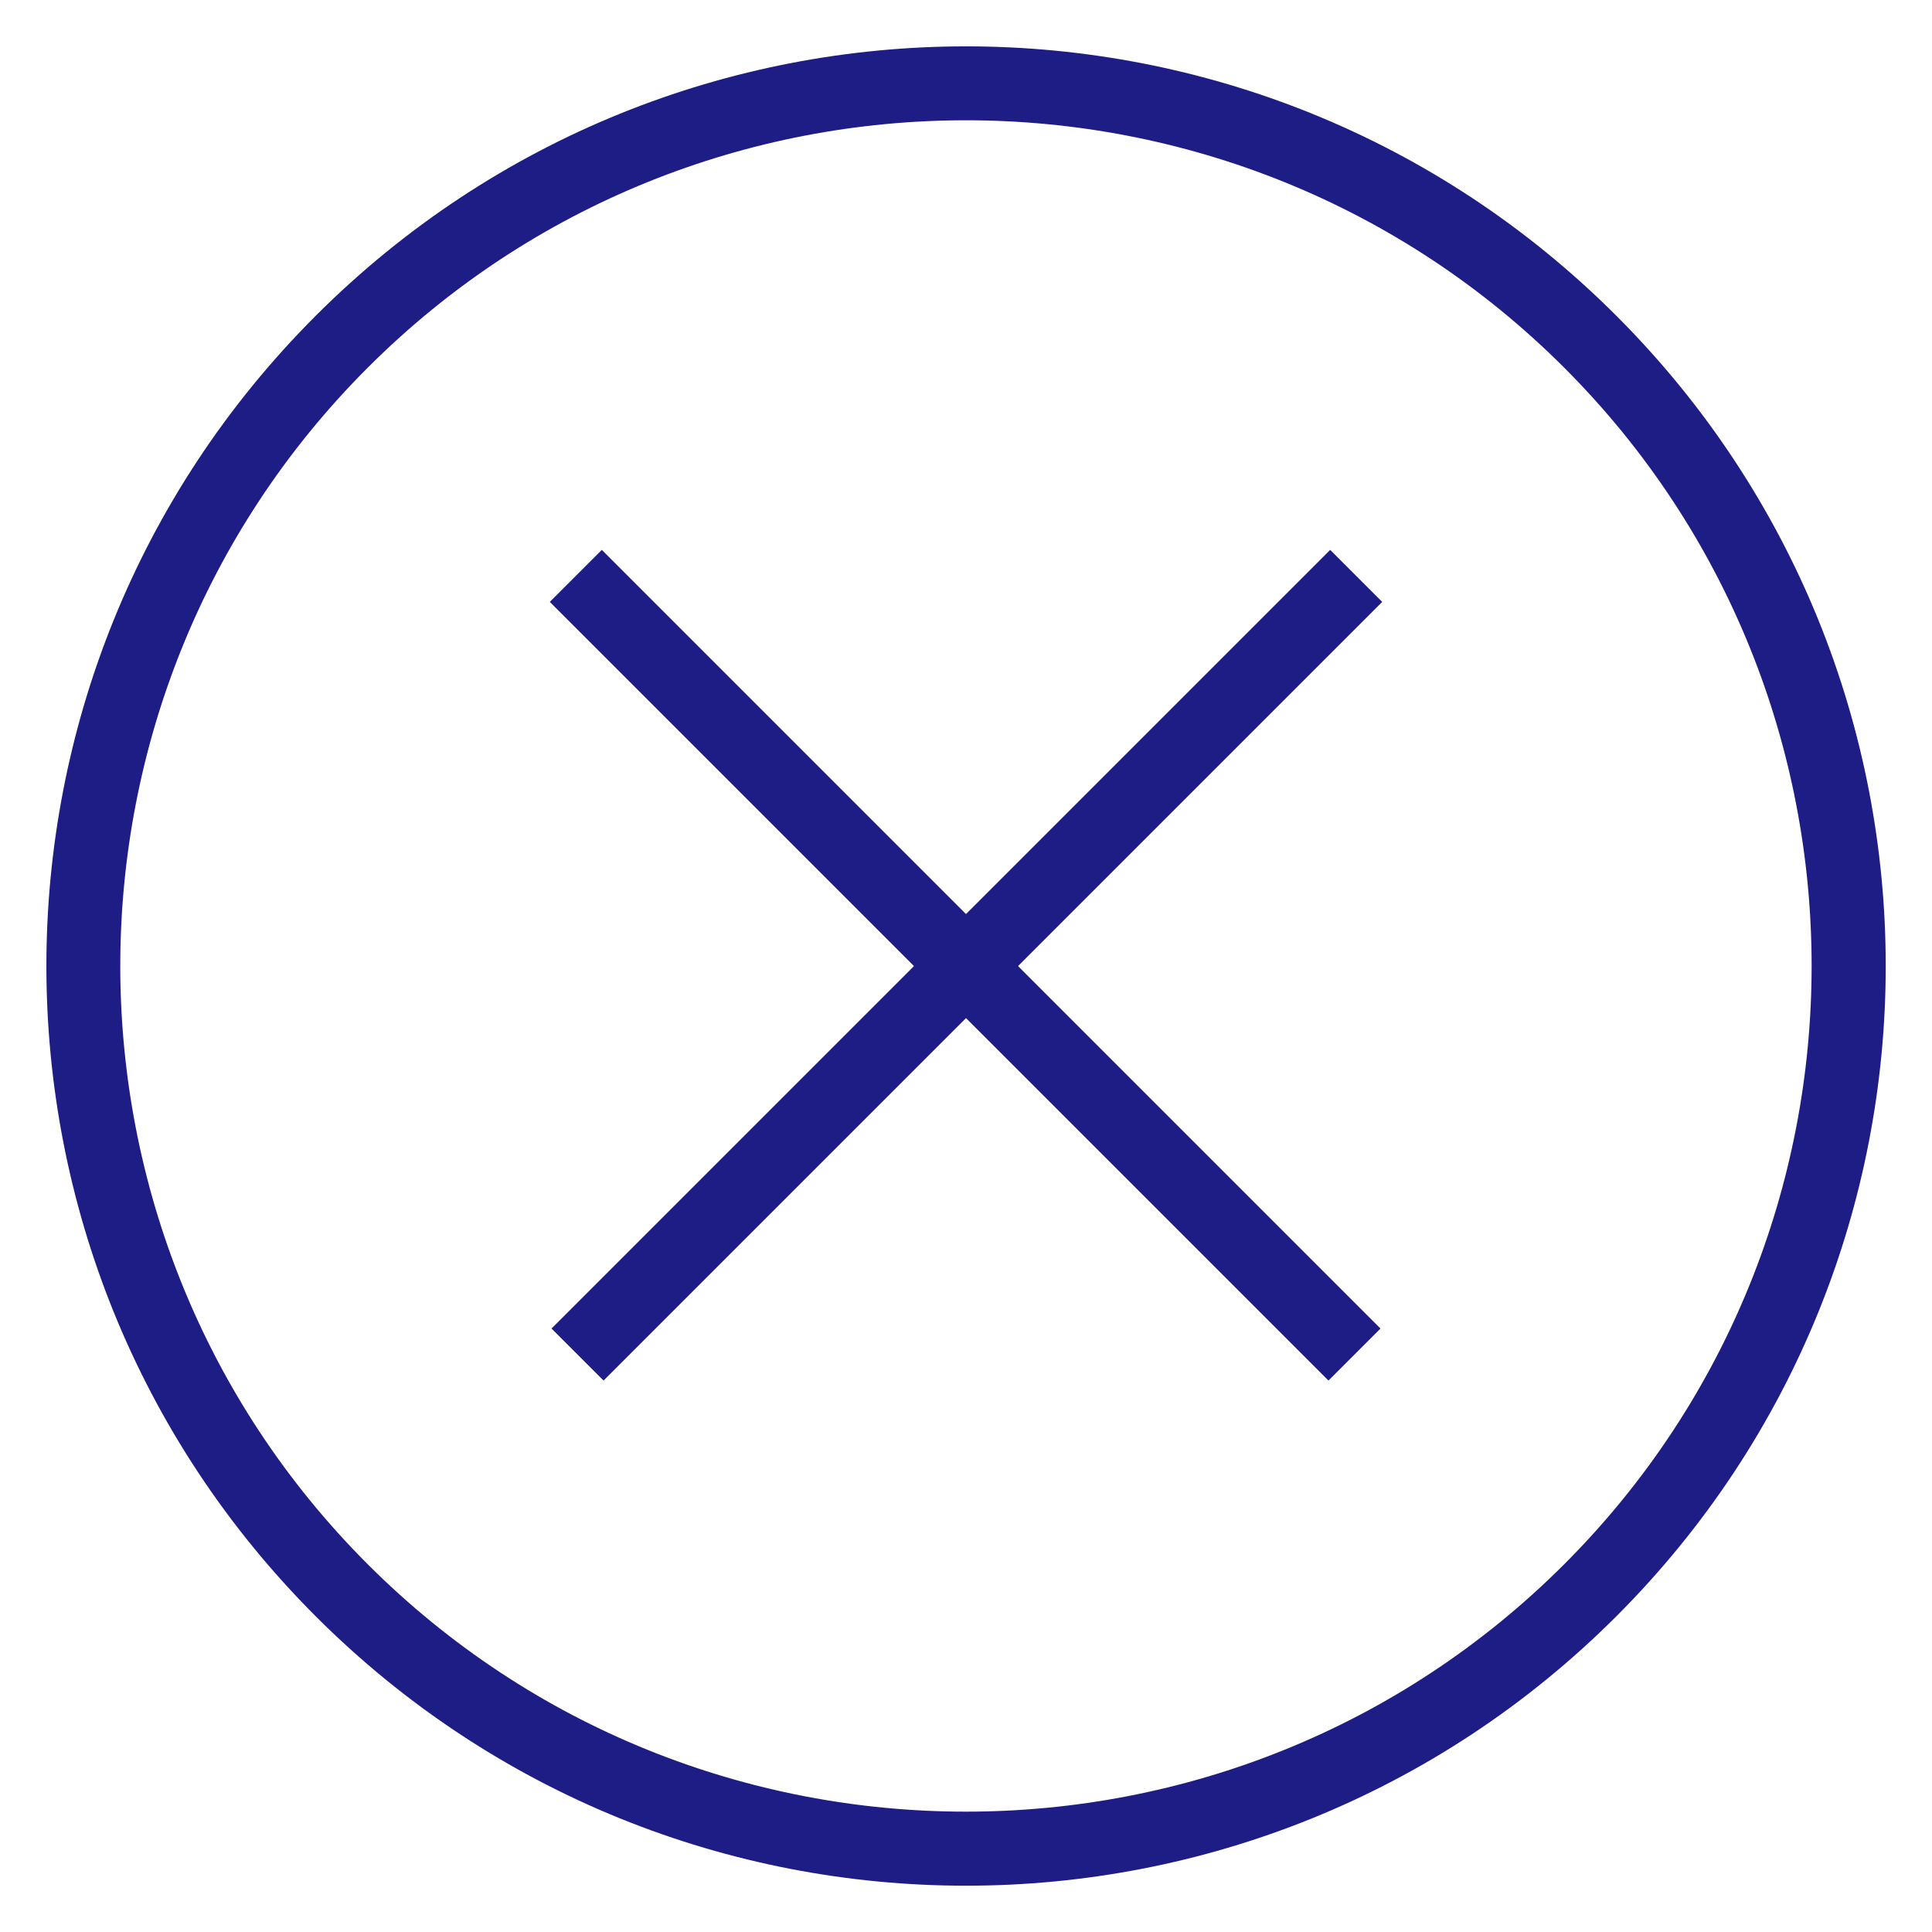
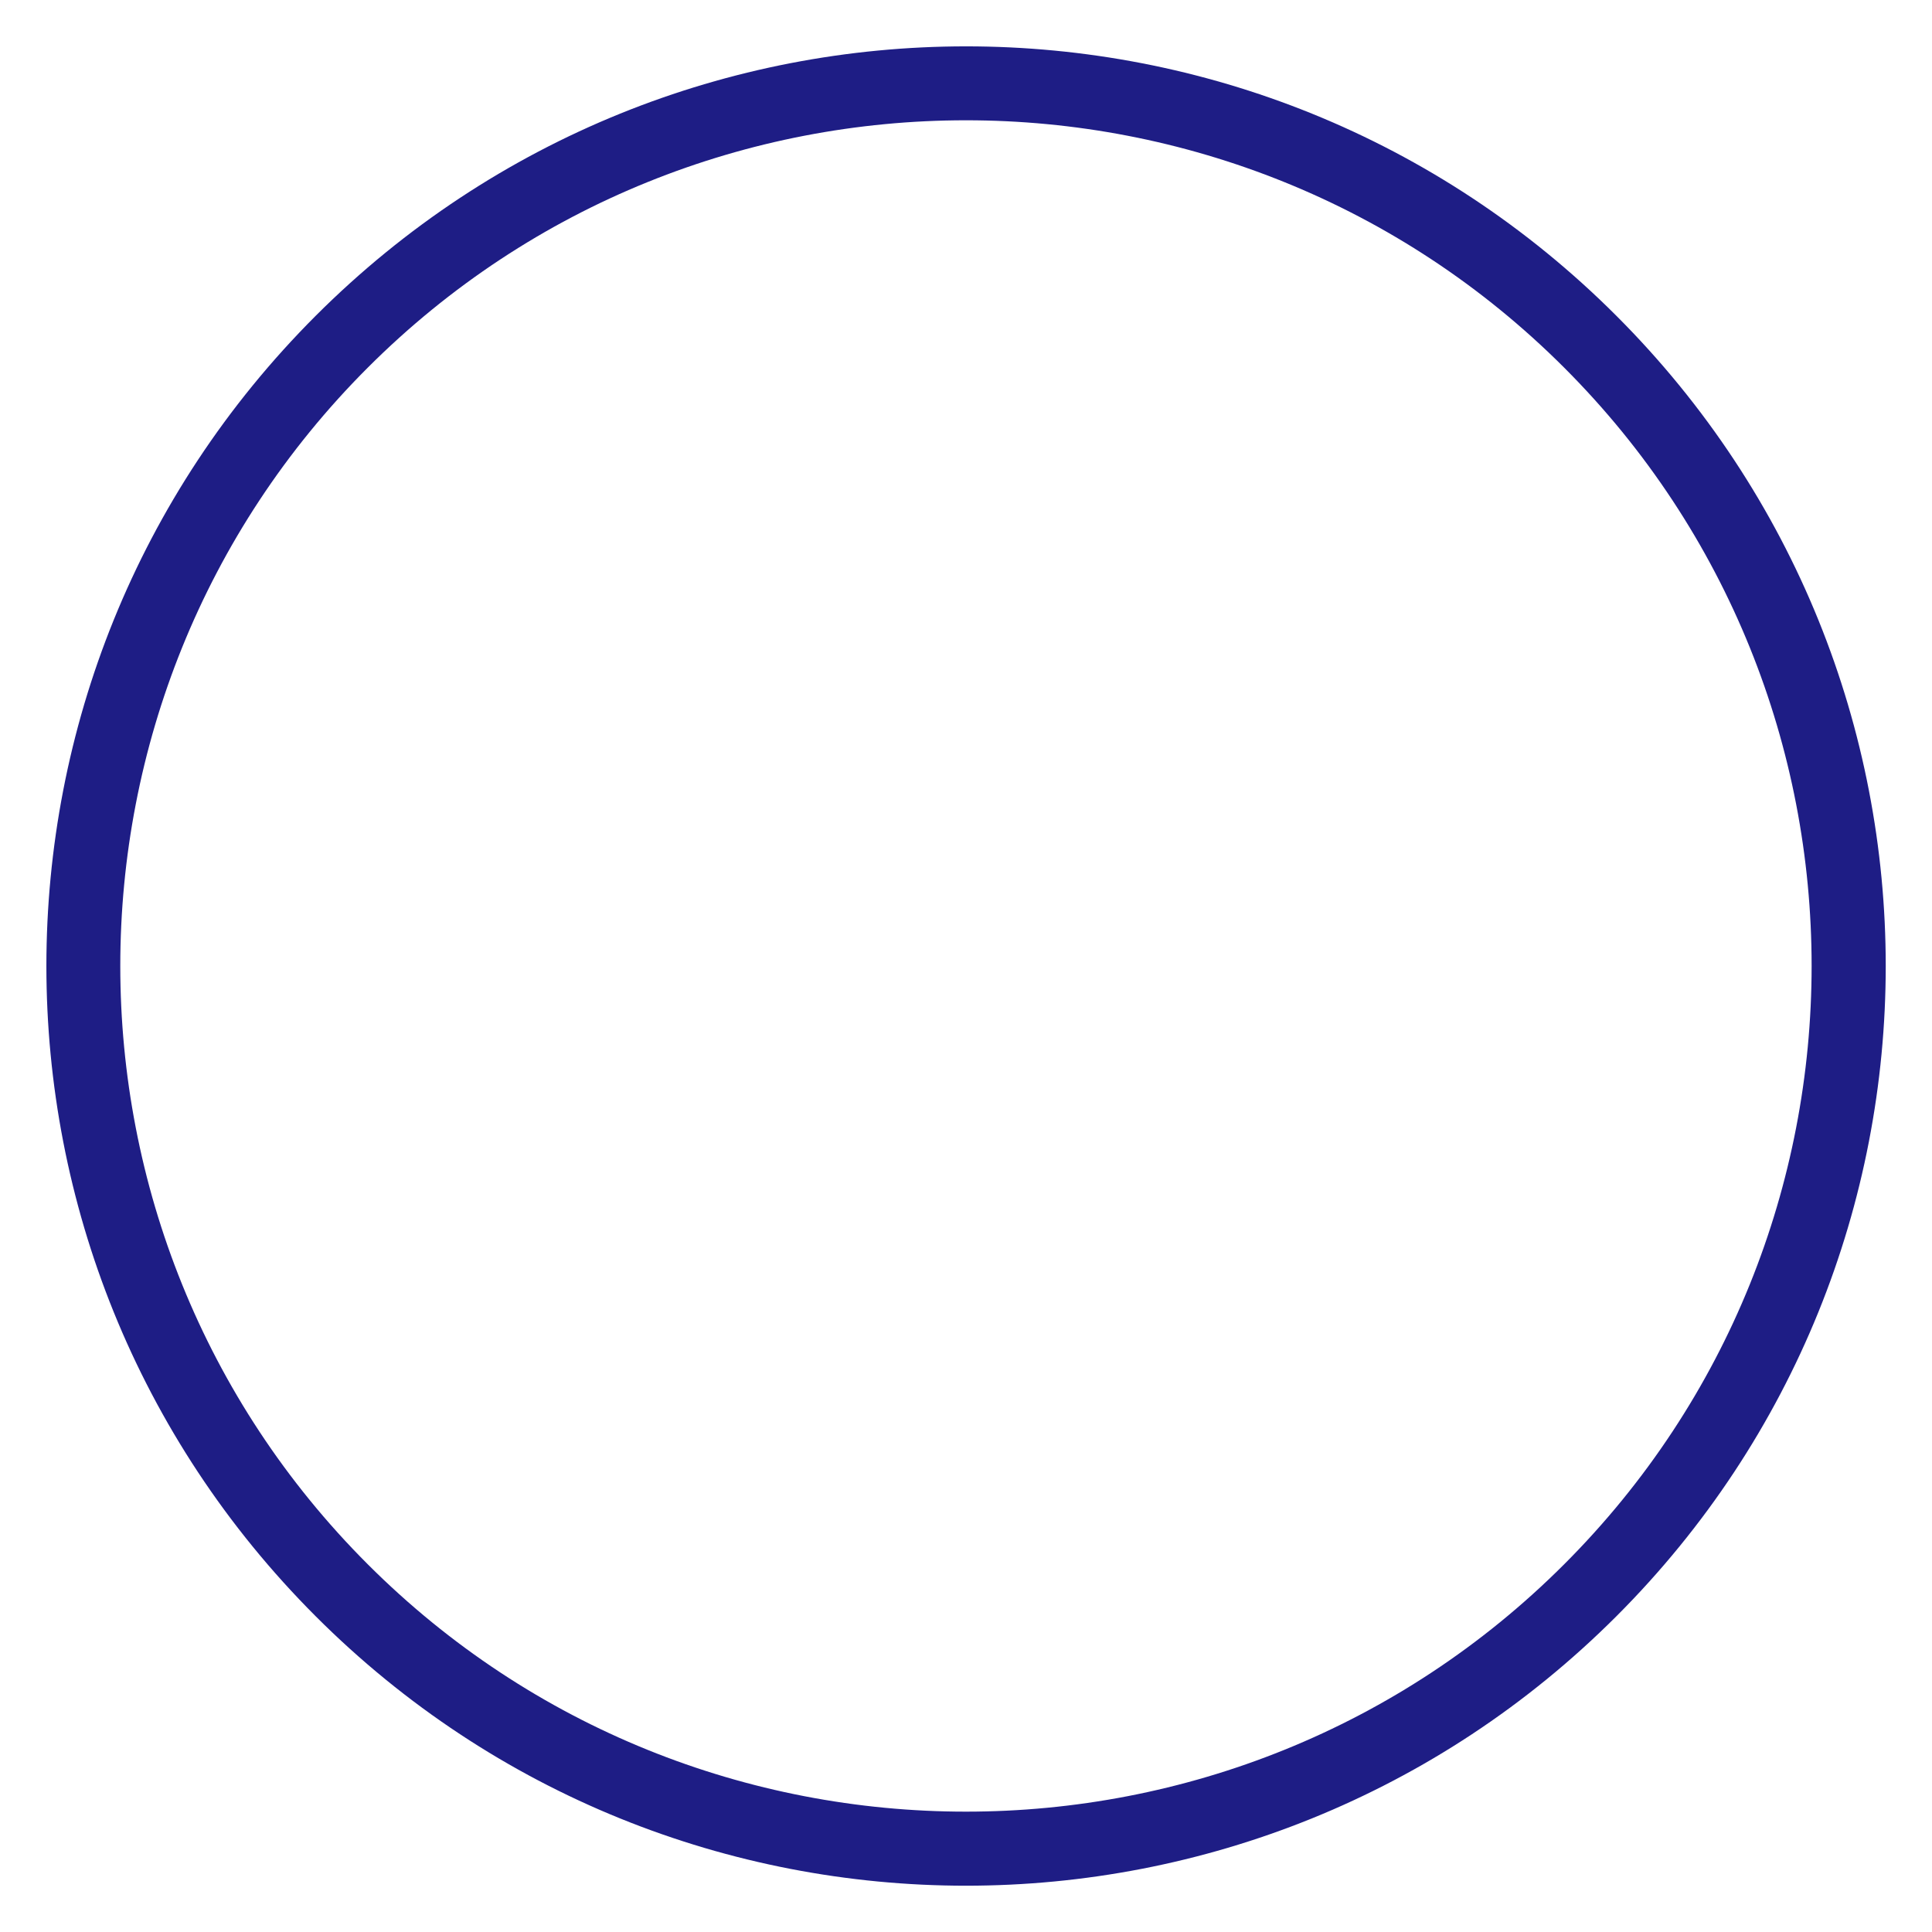
<svg xmlns="http://www.w3.org/2000/svg" width="28px" height="28px" viewBox="0 0 28 28" version="1.1">
  <title>modal-close-icon</title>
  <desc>Created with Sketch.</desc>
  <g id="Page-1" stroke="none" stroke-width="1" fill="none" fill-rule="evenodd">
    <g id="modal-close-icon" fill="#1E1D85" fill-rule="nonzero">
      <path d="M4.576,4.576 C-0.629,9.781 -0.629,18.219 4.576,23.425 C9.781,28.631 18.219,28.63 23.425,23.425 C28.631,18.219 28.631,9.782 23.425,4.576 C18.219,-0.63 9.782,-0.629 4.576,4.576 Z M22.67,22.67 C17.889,27.451 10.11,27.451 5.329,22.67 C0.548,17.889 0.548,10.11 5.329,5.329 C10.11,0.548 17.889,0.548 22.67,5.329 C27.451,10.11 27.45,17.889 22.67,22.67 Z" id="Shape" />
-       <polygon id="Path" points="8.722 7.969 7.968 8.723 13.246 14.001 7.993 19.254 8.747 20.008 14 14.755 19.253 20.008 20.007 19.254 14.754 14.001 20.032 8.723 19.278 7.969 14 13.247" />
    </g>
  </g>
</svg>